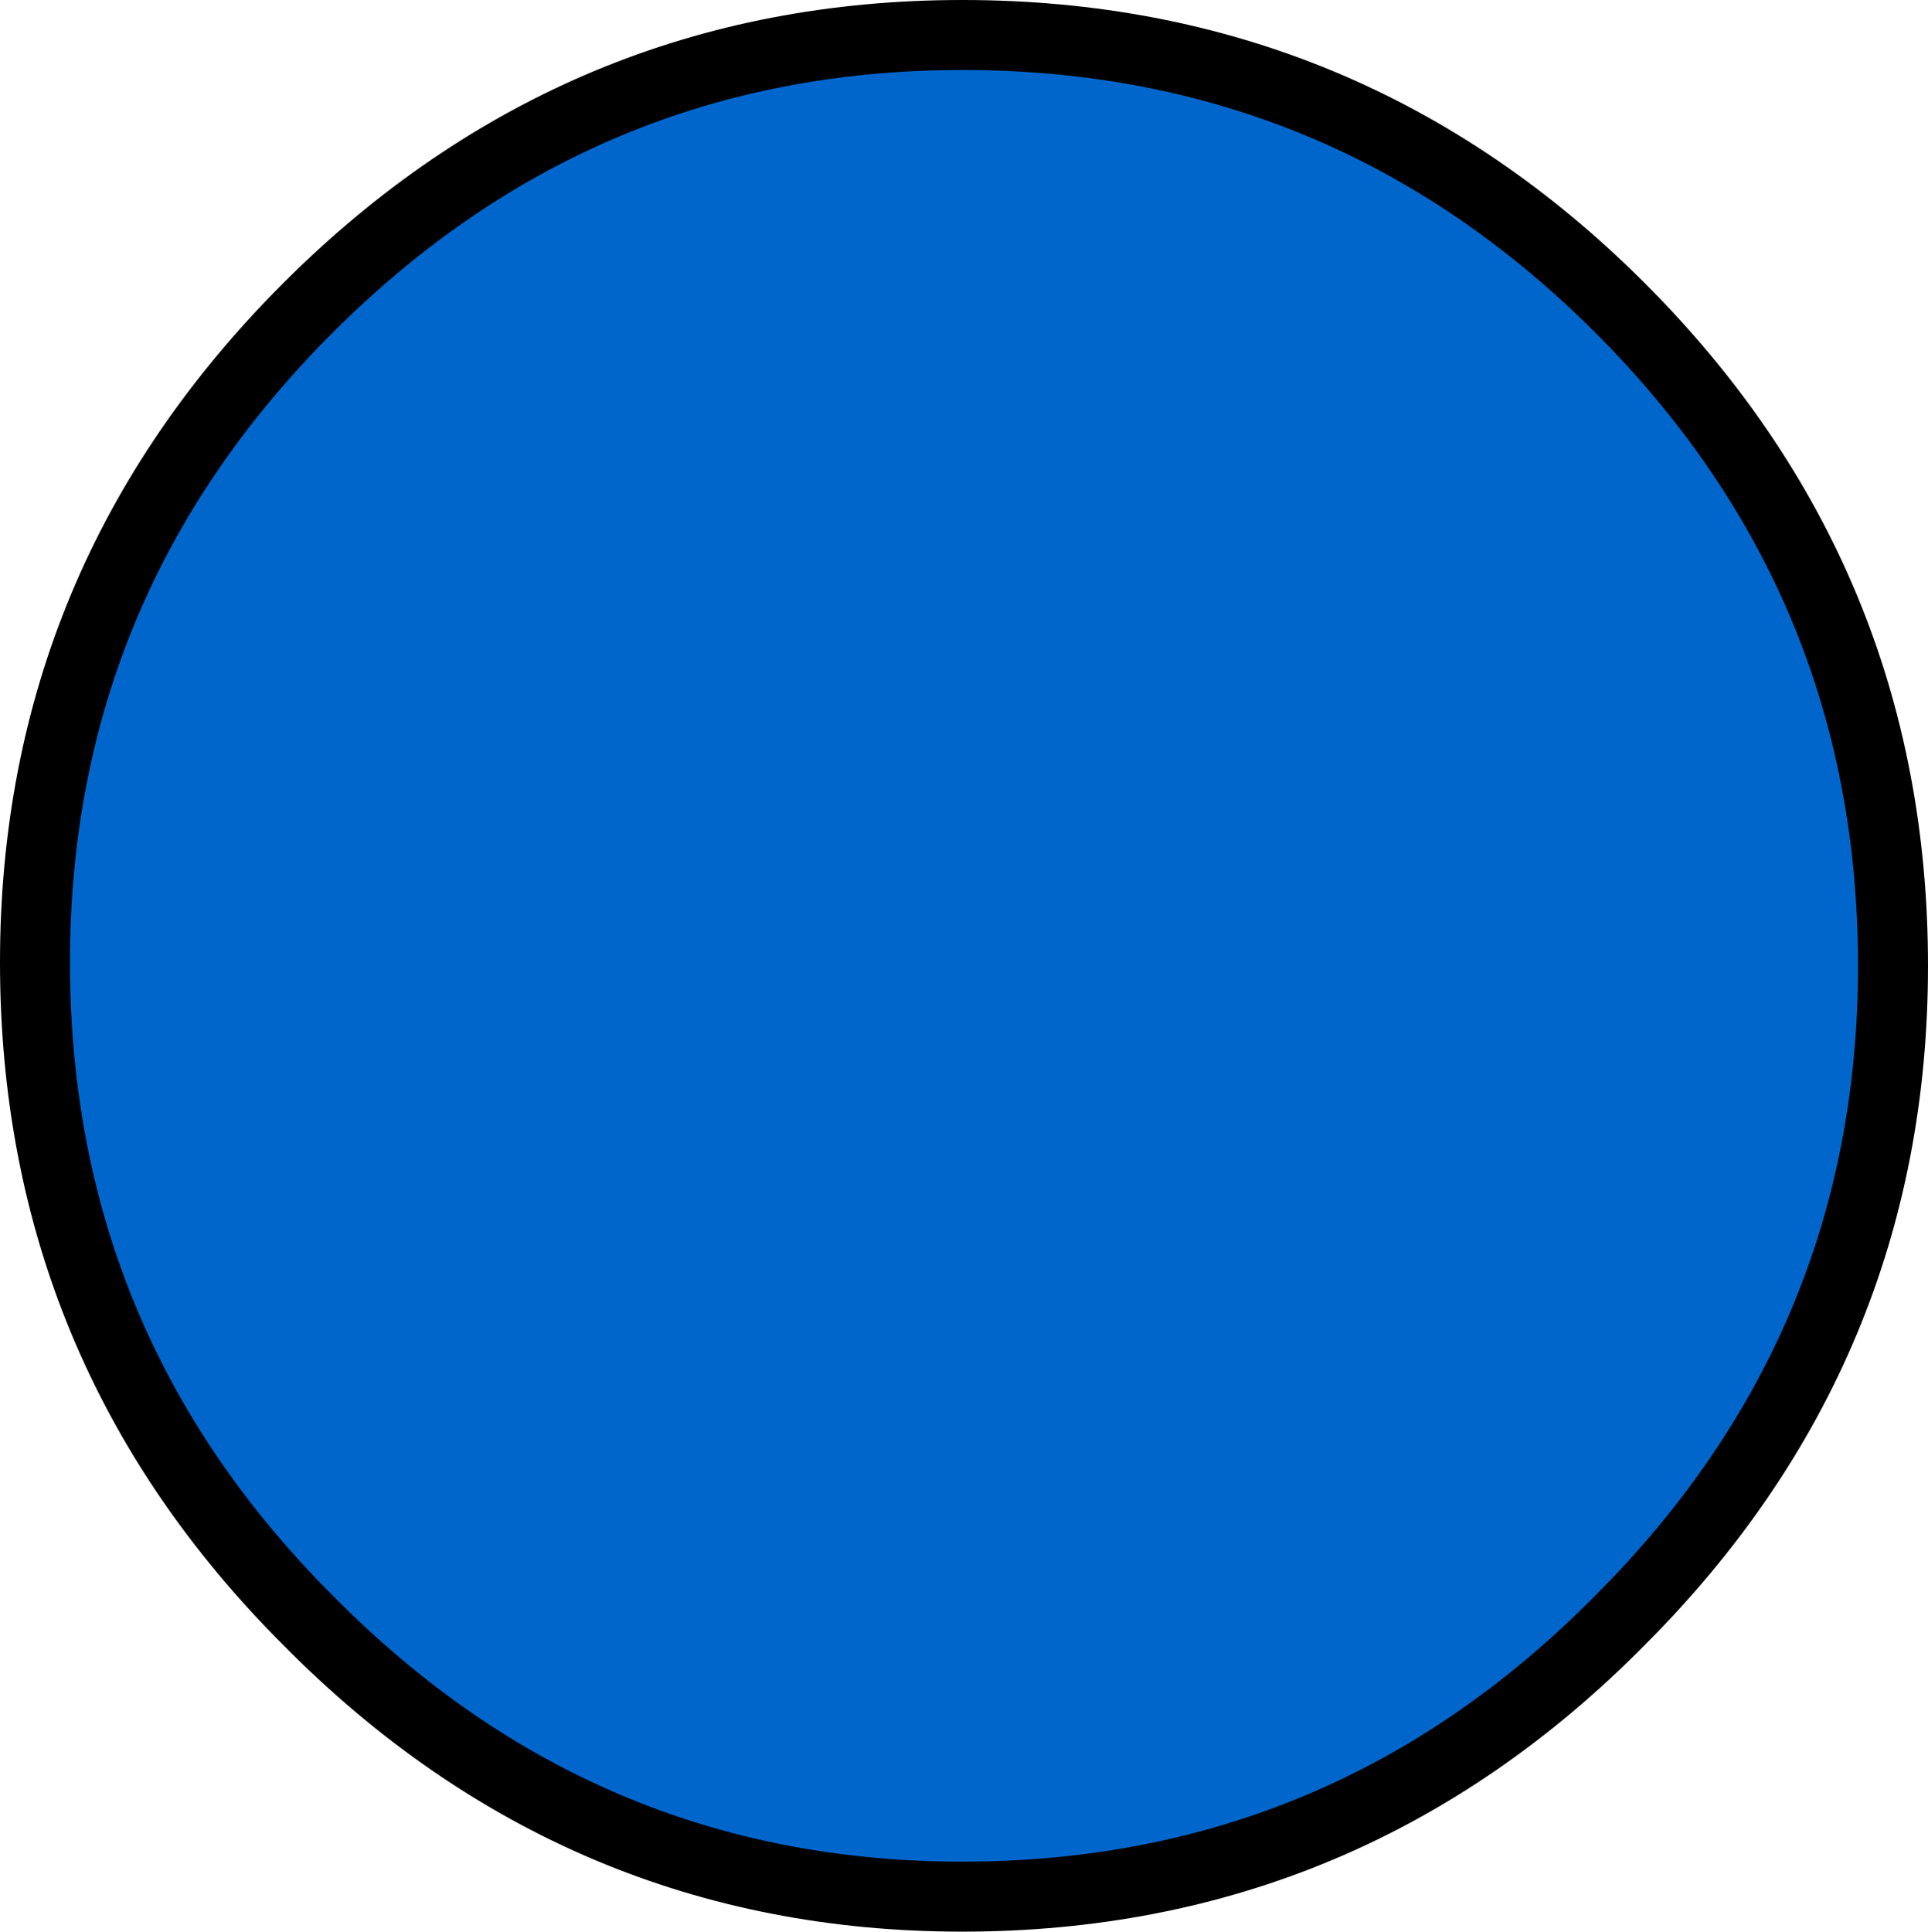
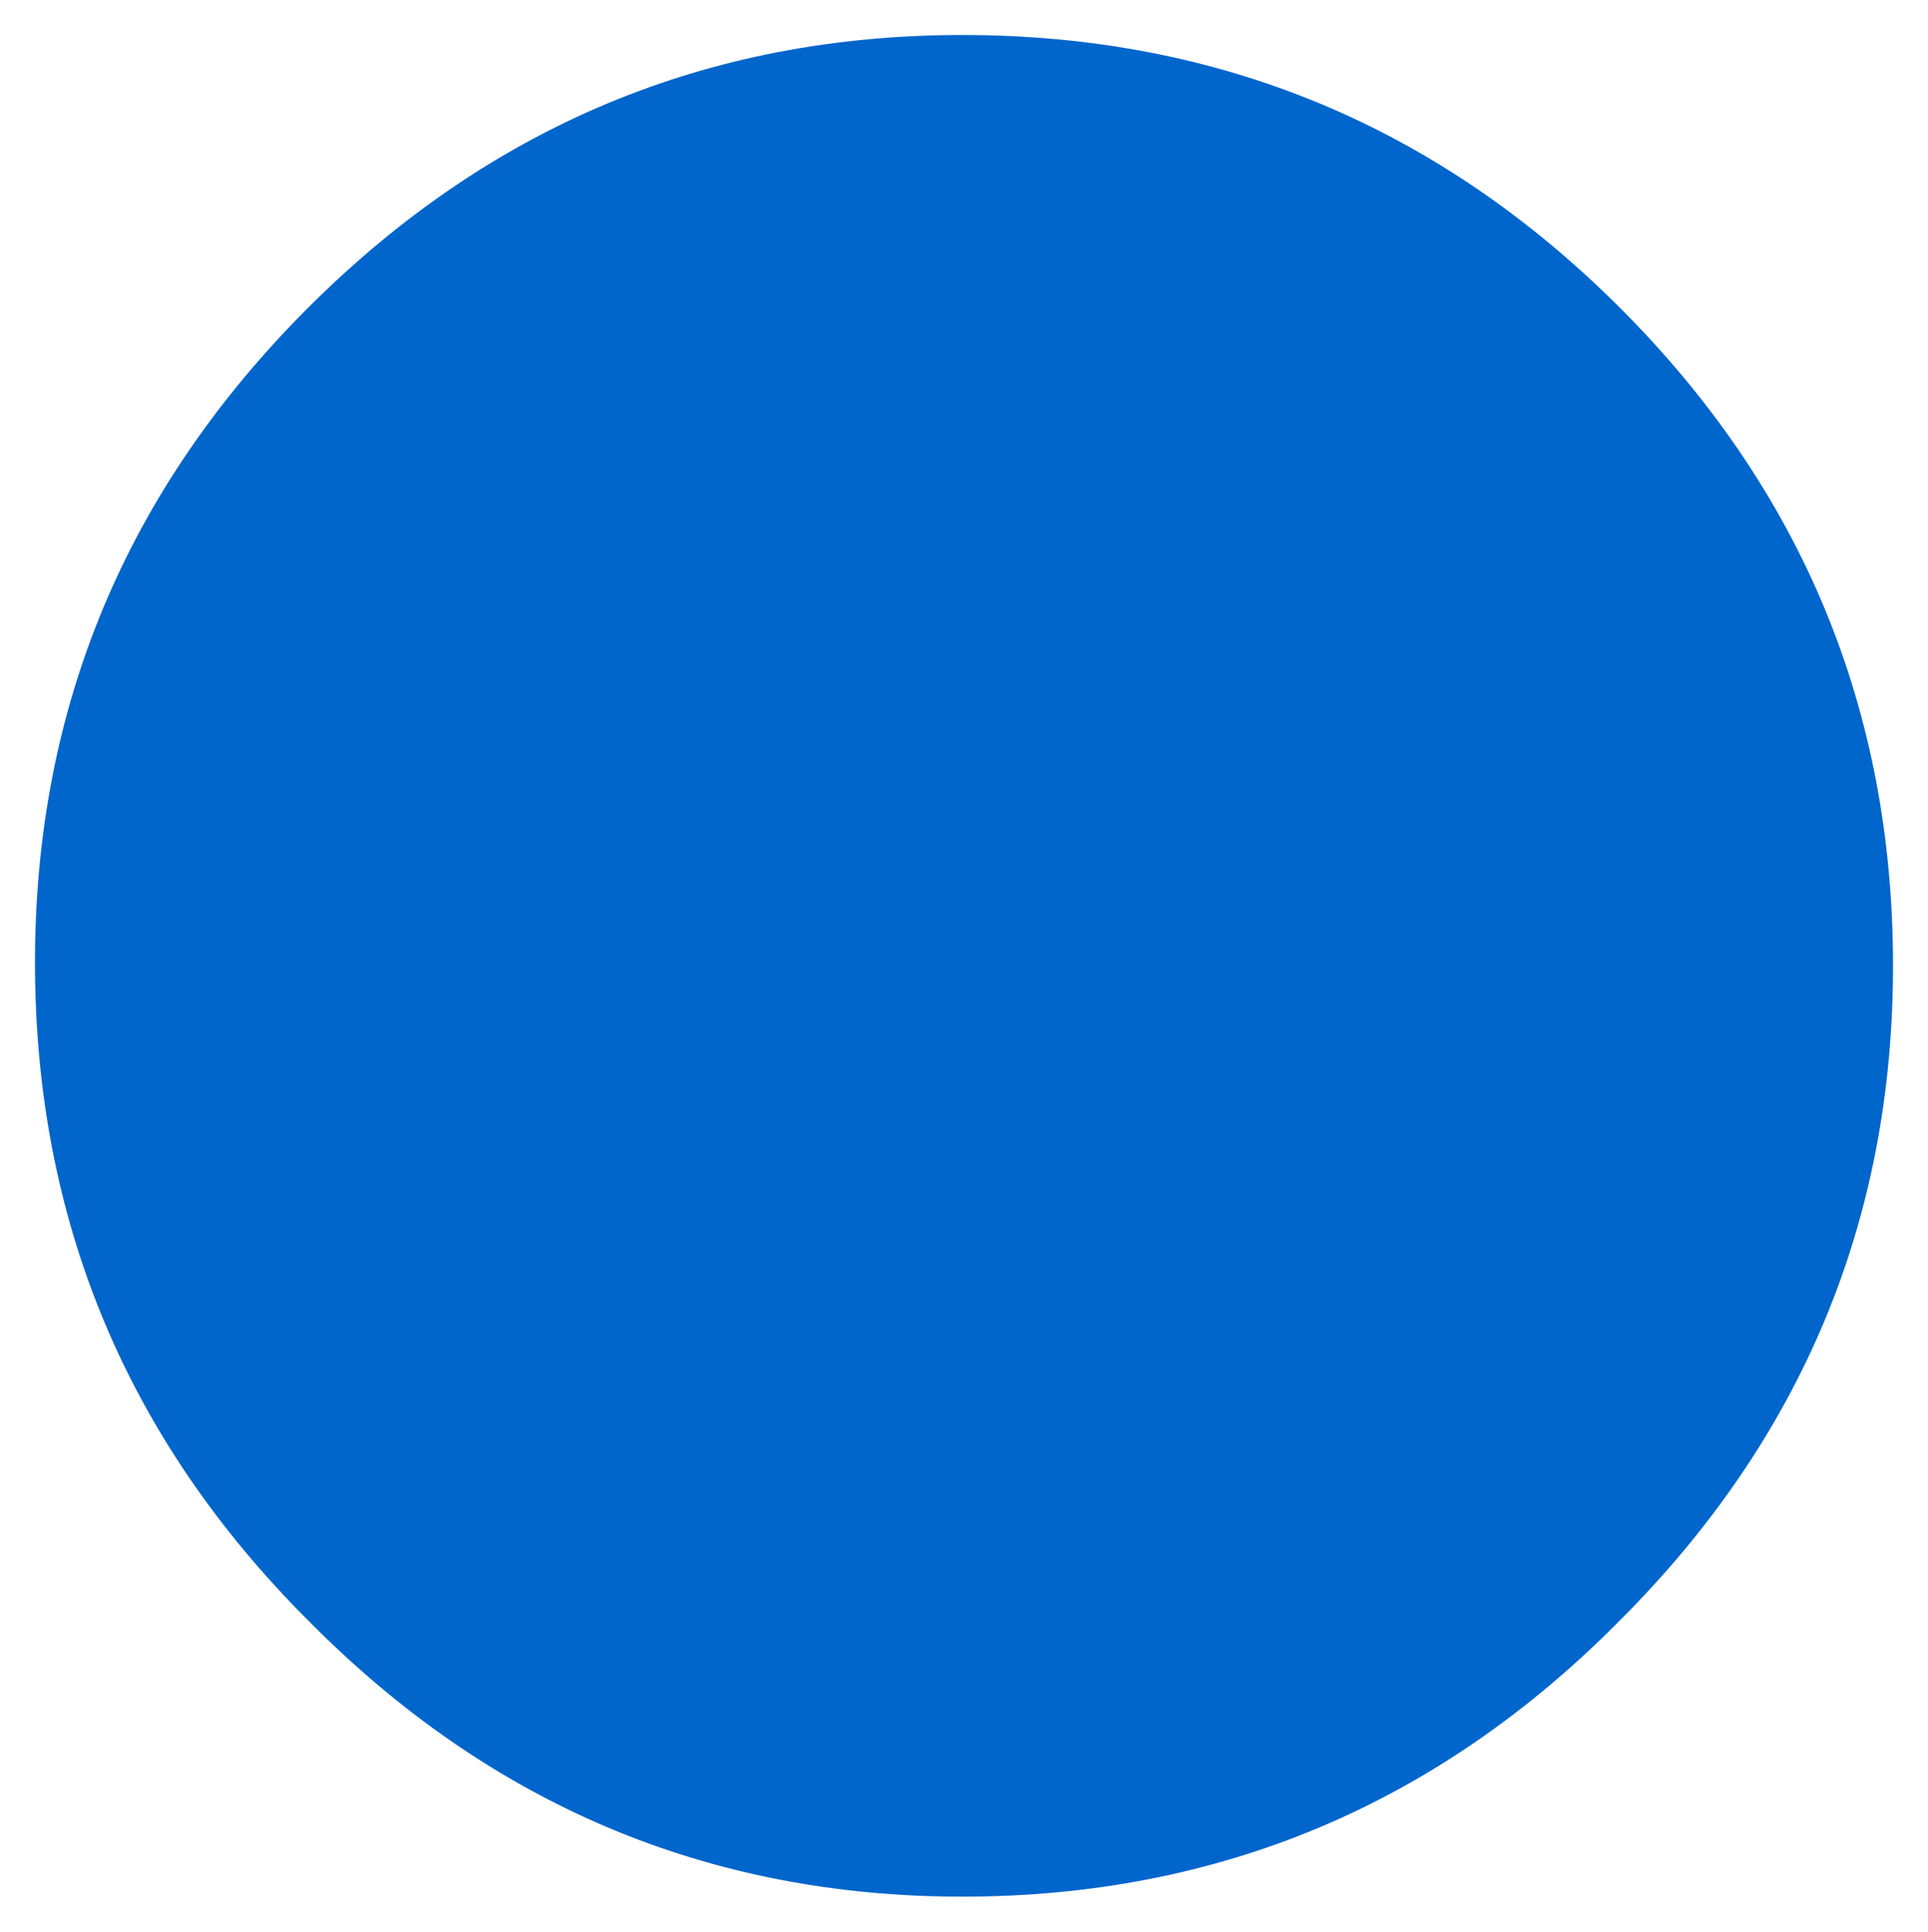
<svg xmlns="http://www.w3.org/2000/svg" height="27.6px" width="27.55px">
  <g transform="matrix(1.0, 0.0, 0.0, 1.0, 13.75, 13.8)">
    <path d="M-9.35 -9.4 Q-5.45 -13.3 0.0 -13.3 5.5 -13.3 9.4 -9.4 13.3 -5.5 13.3 0.0 13.3 5.45 9.4 9.35 5.5 13.3 0.0 13.3 -5.45 13.3 -9.35 9.35 -13.25 5.45 -13.25 -0.05 -13.25 -5.5 -9.35 -9.4" fill="#0066cc" fill-rule="evenodd" stroke="none" />
-     <path d="M-9.35 -9.4 Q-5.45 -13.3 0.0 -13.3 5.5 -13.3 9.4 -9.4 13.3 -5.5 13.3 0.0 13.3 5.45 9.4 9.35 5.5 13.3 0.0 13.3 -5.45 13.3 -9.35 9.35 -13.25 5.45 -13.25 -0.05 -13.25 -5.5 -9.35 -9.4 Z" fill="none" stroke="#000000" stroke-linecap="round" stroke-linejoin="round" stroke-width="1.0" />
  </g>
</svg>